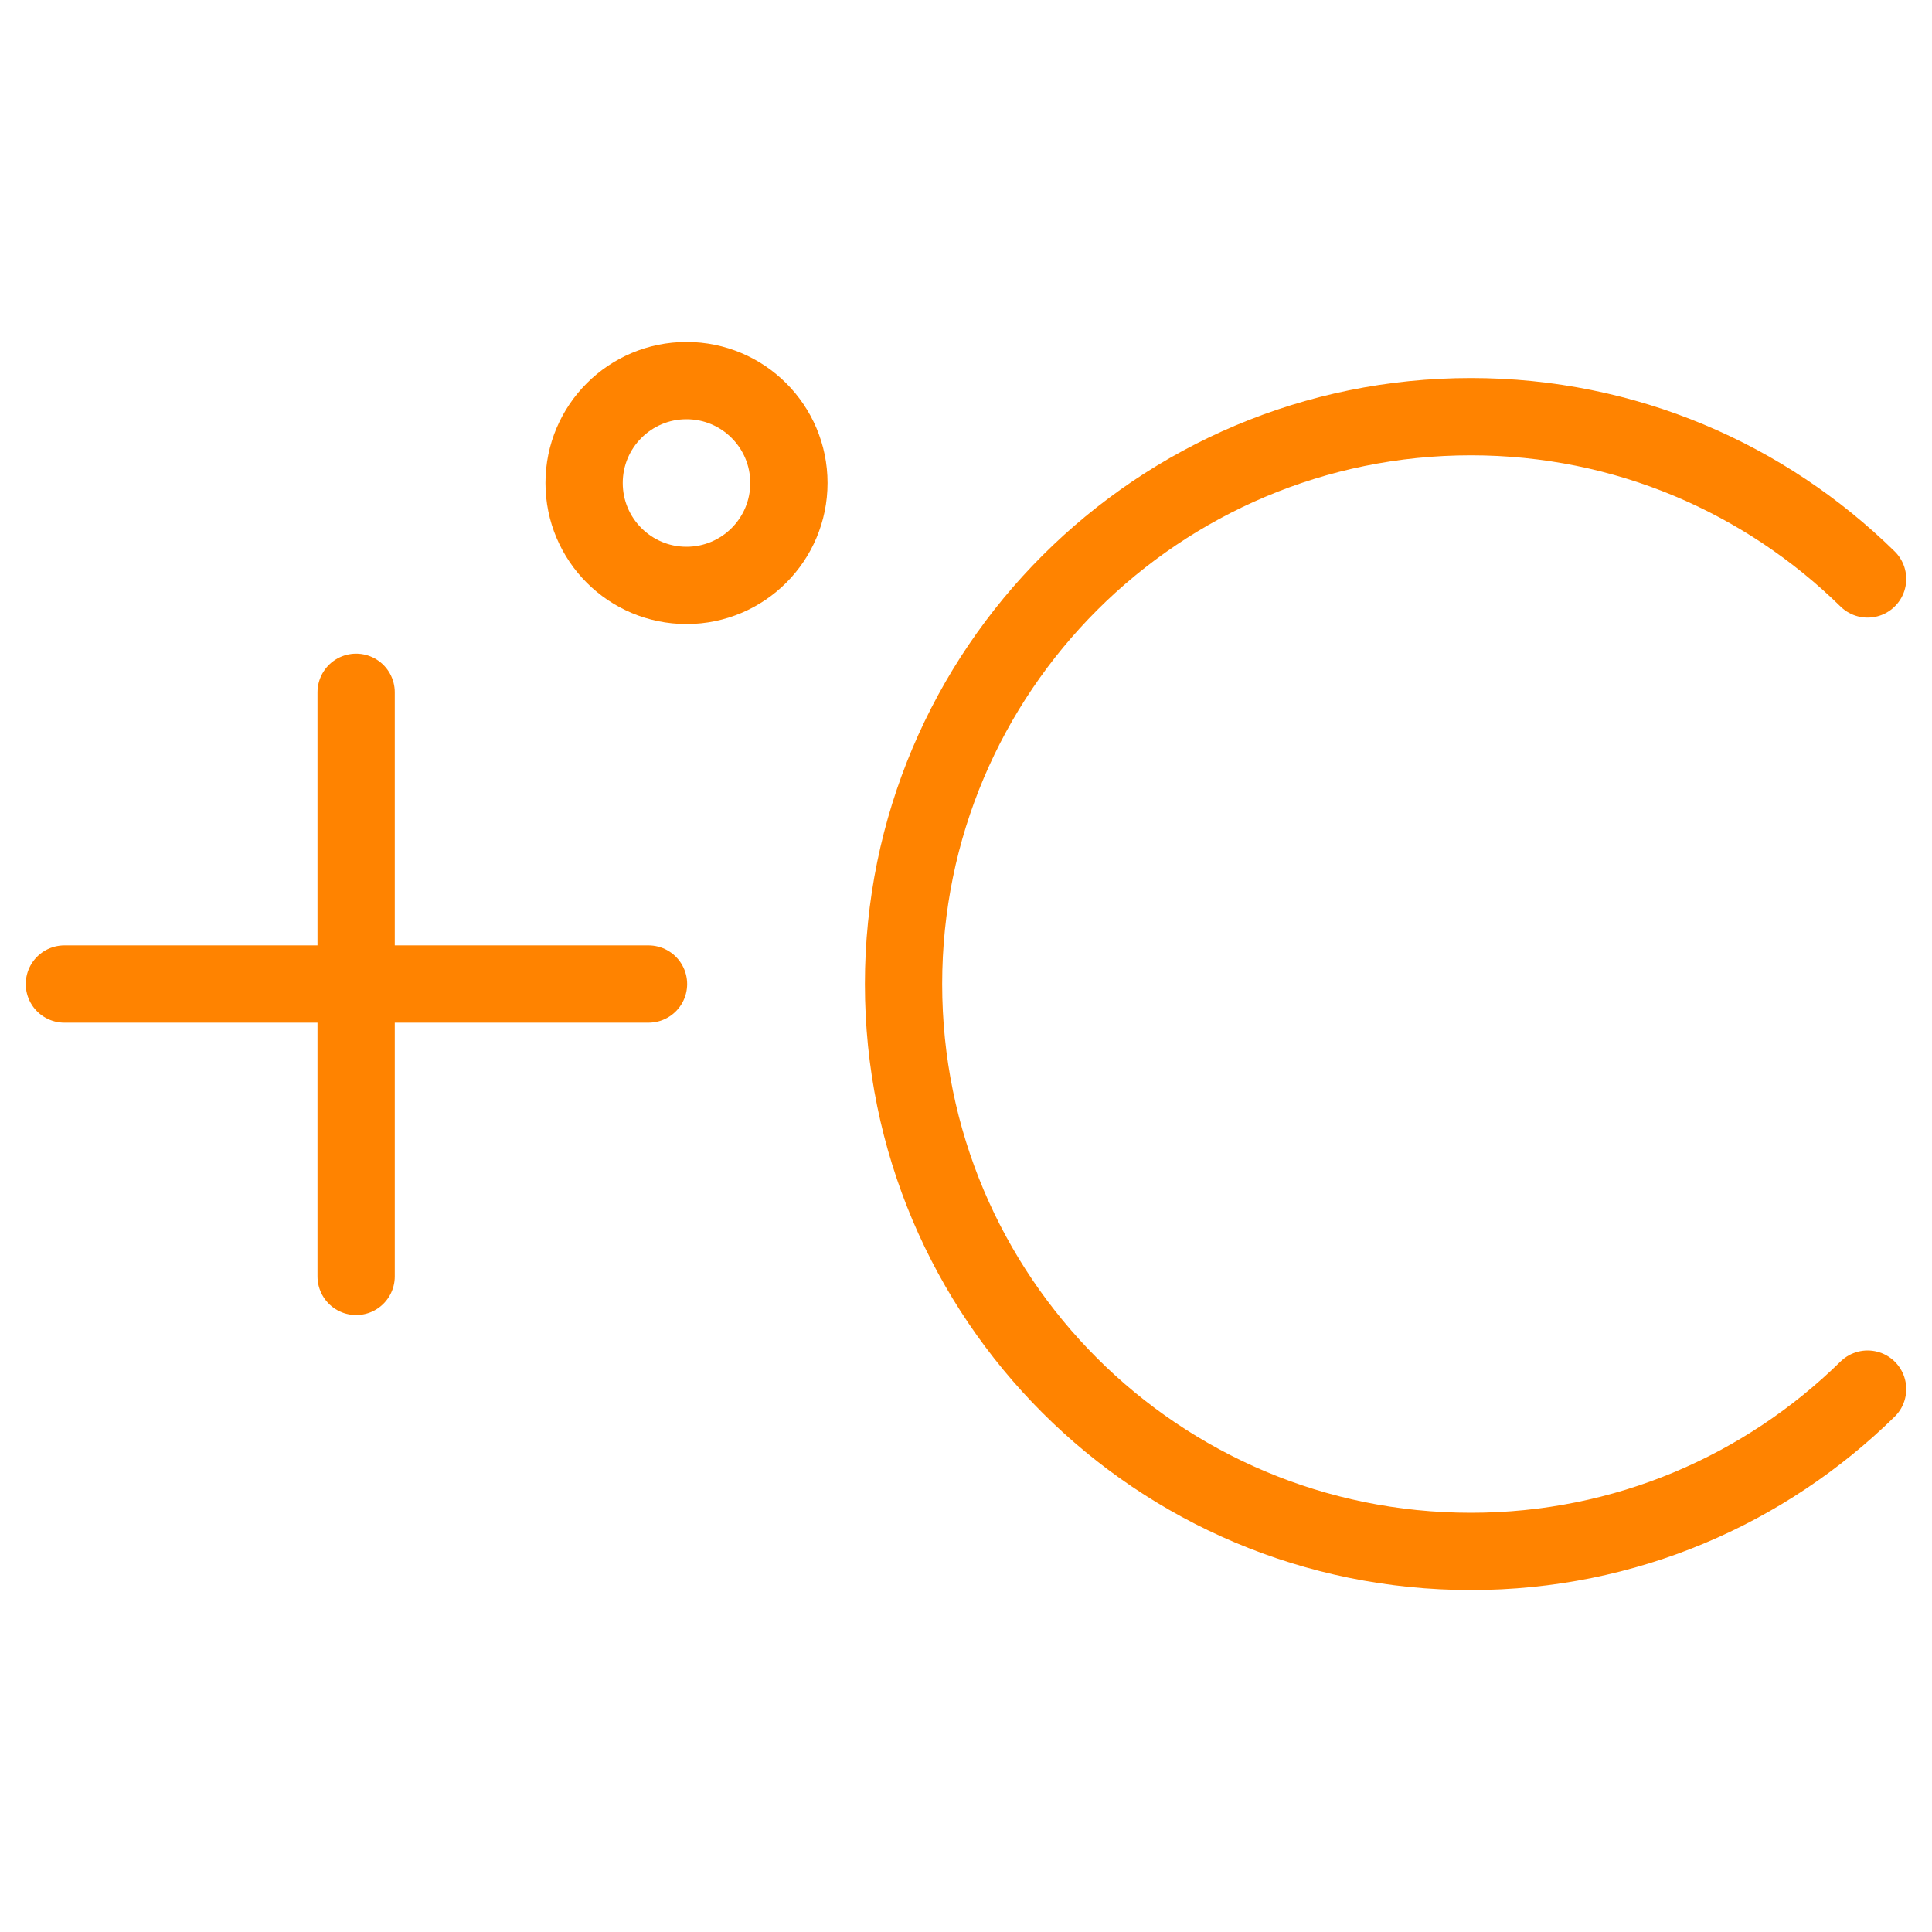
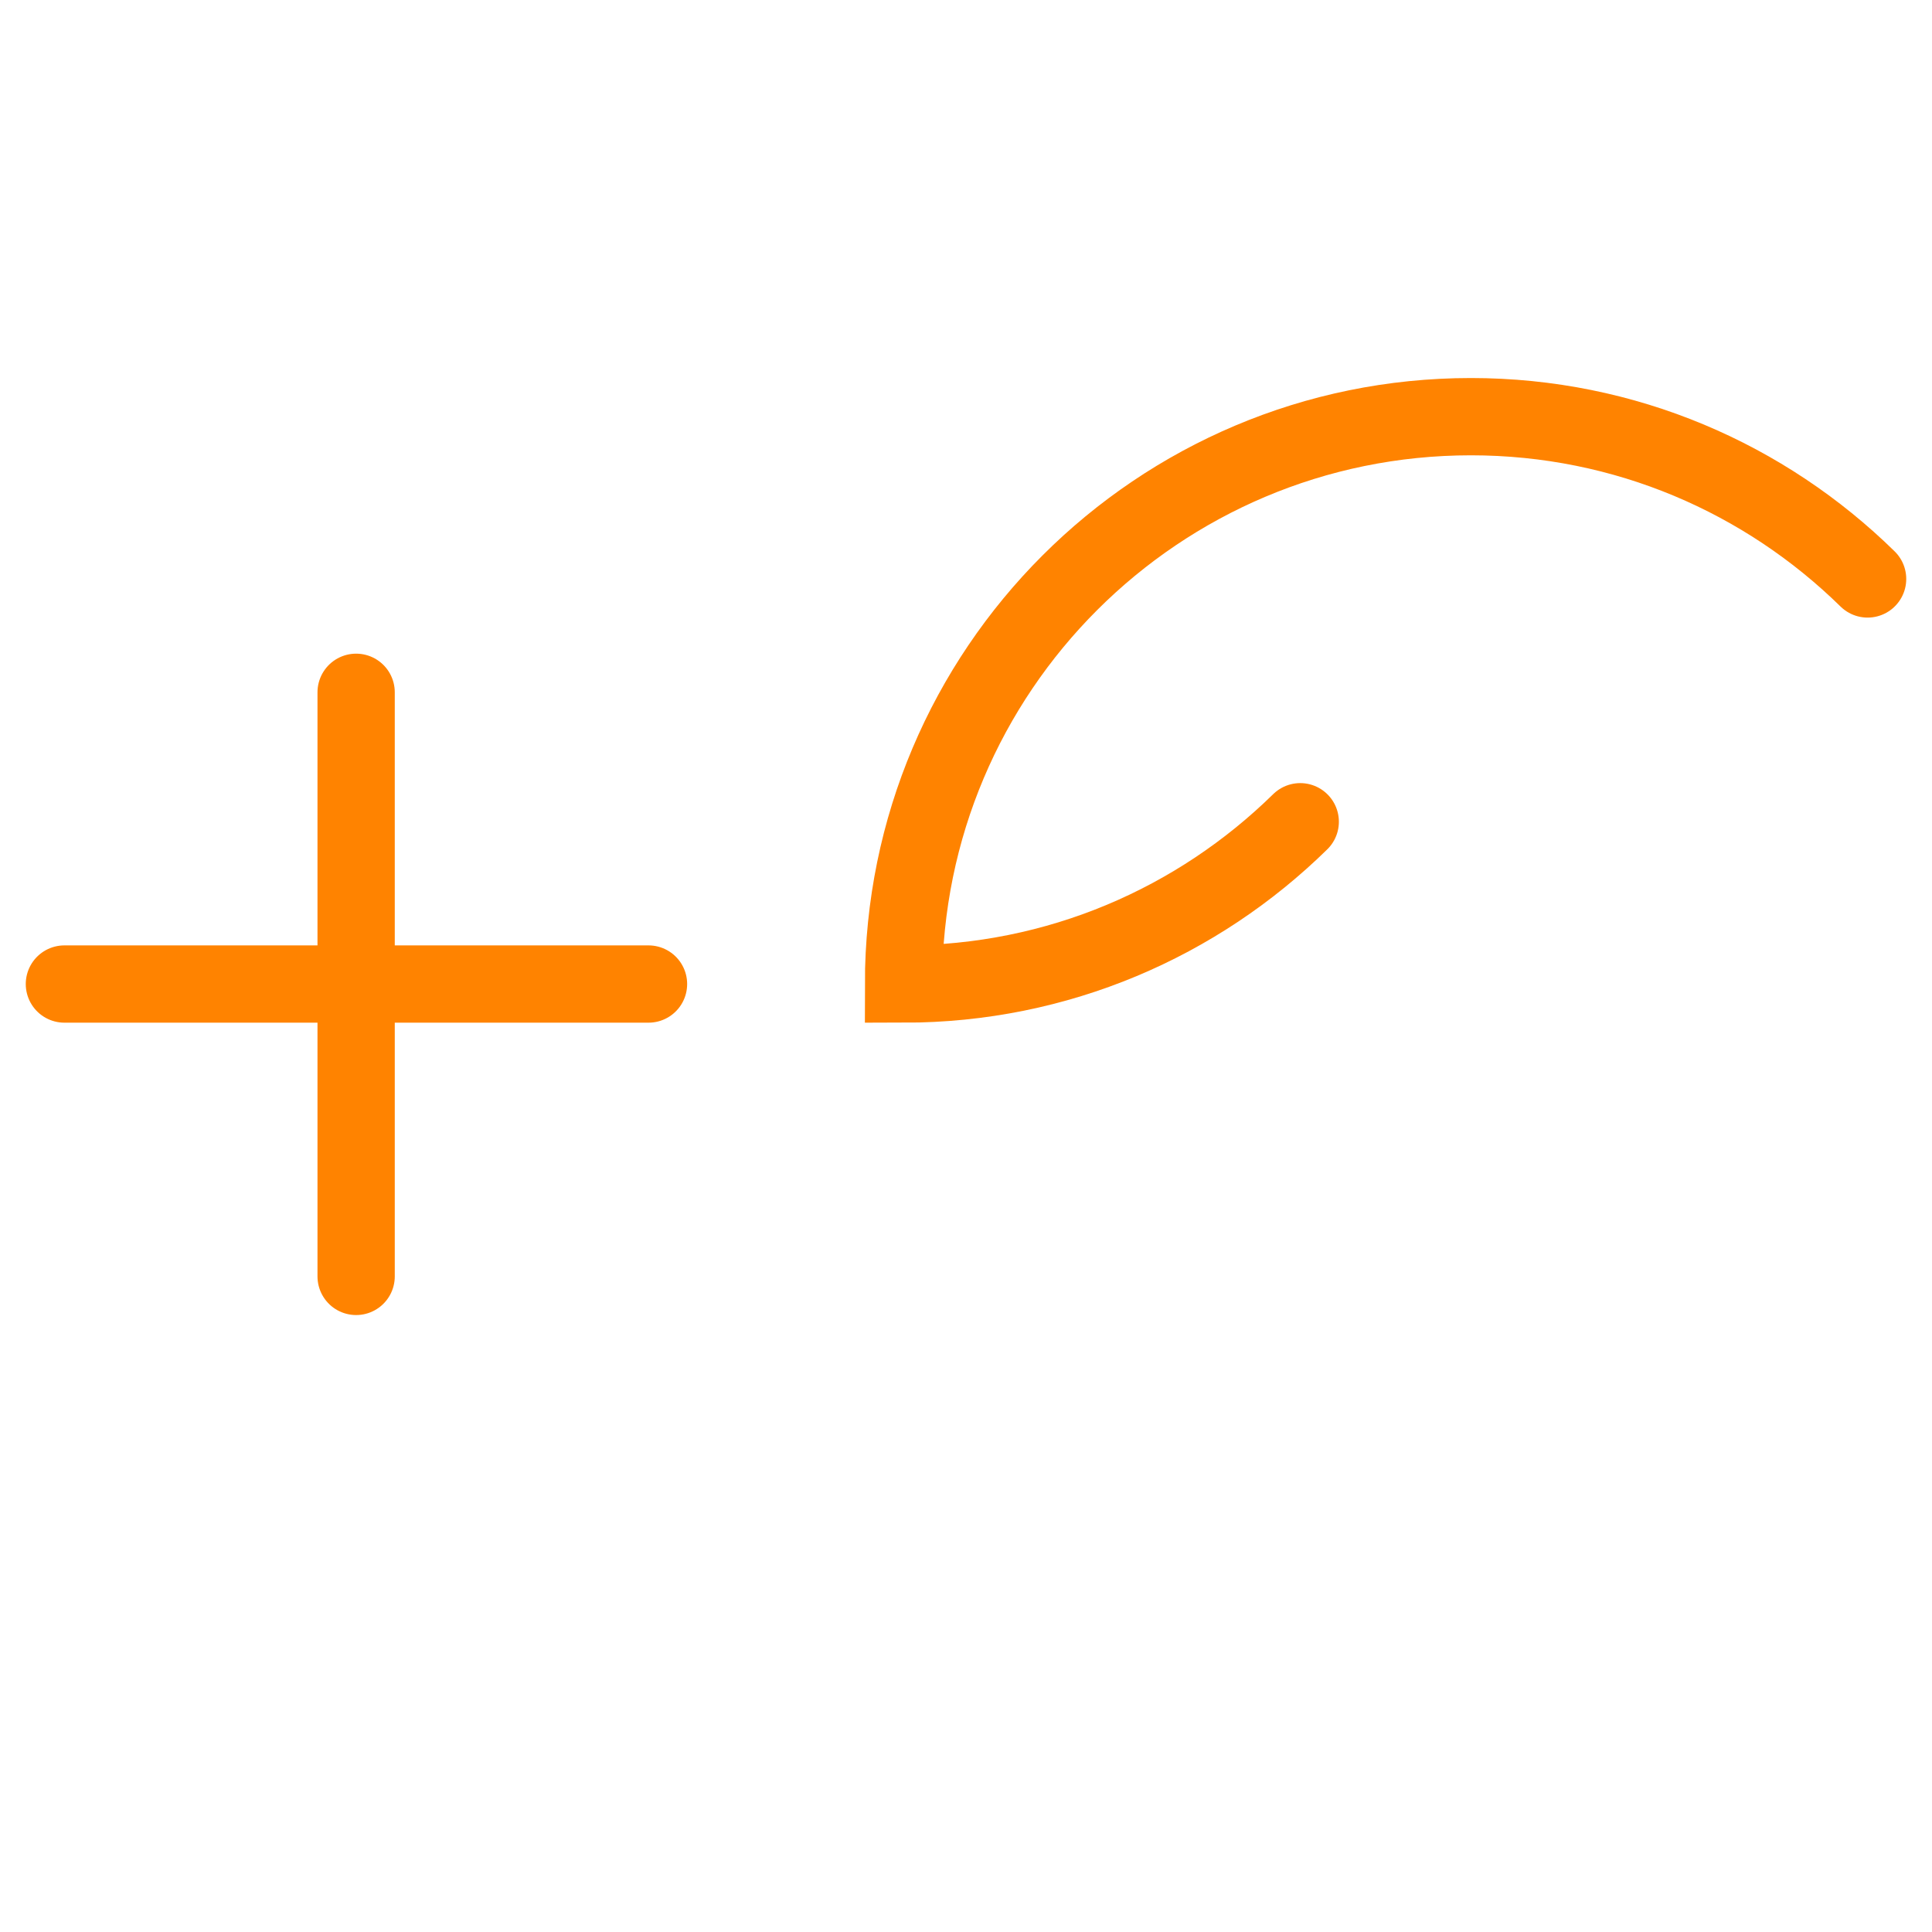
<svg xmlns="http://www.w3.org/2000/svg" version="1.1" id="图层_1" x="0px" y="0px" viewBox="0 0 30 30" style="enable-background:new 0 0 30 30;" xml:space="preserve">
  <style type="text/css">
	.st0{fill:none;stroke:#FF8300;stroke-width:1.2;stroke-linecap:round;stroke-miterlimit:10;}
	.st1{fill:none;stroke:#FF8300;stroke-width:1.2;stroke-linecap:round;stroke-linejoin:round;stroke-miterlimit:10;}
	.st2{fill:none;stroke:#FFFFFF;stroke-width:4;stroke-linecap:round;stroke-linejoin:round;stroke-miterlimit:10;}
	.st3{fill:none;stroke:#FF8300;stroke-width:1.2;stroke-linecap:round;stroke-linejoin:round;}
	.st4{fill:none;stroke:#FF8300;stroke-width:1.2;stroke-linecap:round;stroke-linejoin:round;stroke-dasharray:3.088,3.088;}
	
		.st5{clip-path:url(#SVGID_00000107564668568108080820000014770743354187147434_);fill:none;stroke:#FF8300;stroke-width:1.2;stroke-linecap:round;stroke-linejoin:round;stroke-miterlimit:10;}
	.st6{fill:none;stroke:#FF8300;stroke-width:1.2;stroke-miterlimit:10;}
</style>
  <g>
    <line class="st0" x1="1" y1="15.28" x2="10.07" y2="15.28" />
-     <circle class="st6" cx="10.66" cy="7.5" r="1.59" />
-     <path class="st0" d="M29,8.99c-1.59-1.56-3.76-2.52-6.16-2.52c-4.86,0-8.81,3.94-8.81,8.81s3.94,8.81,8.81,8.81   c2.4,0,4.57-0.96,6.16-2.52" />
+     <path class="st0" d="M29,8.99c-1.59-1.56-3.76-2.52-6.16-2.52c-4.86,0-8.81,3.94-8.81,8.81c2.4,0,4.57-0.96,6.16-2.52" />
    <line class="st0" x1="5.53" y1="19.82" x2="5.53" y2="10.75" />
  </g>
</svg>